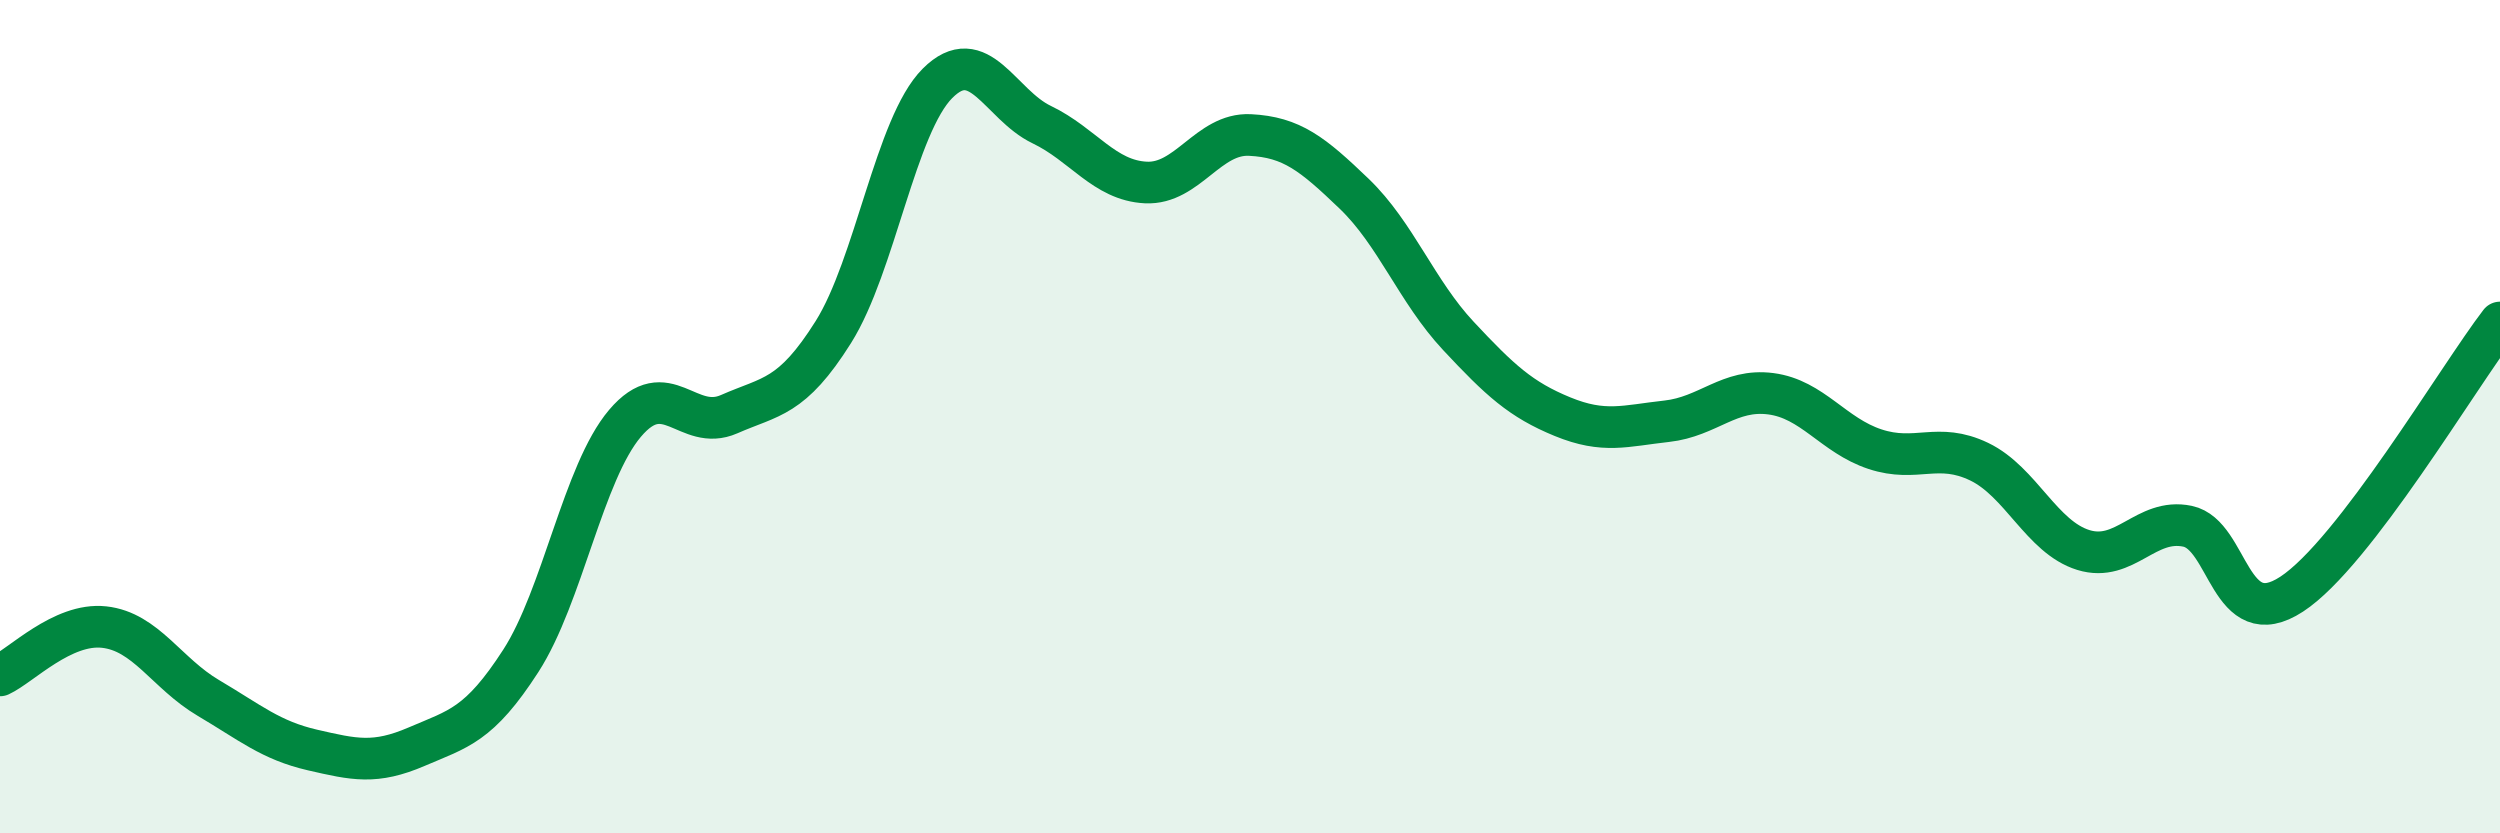
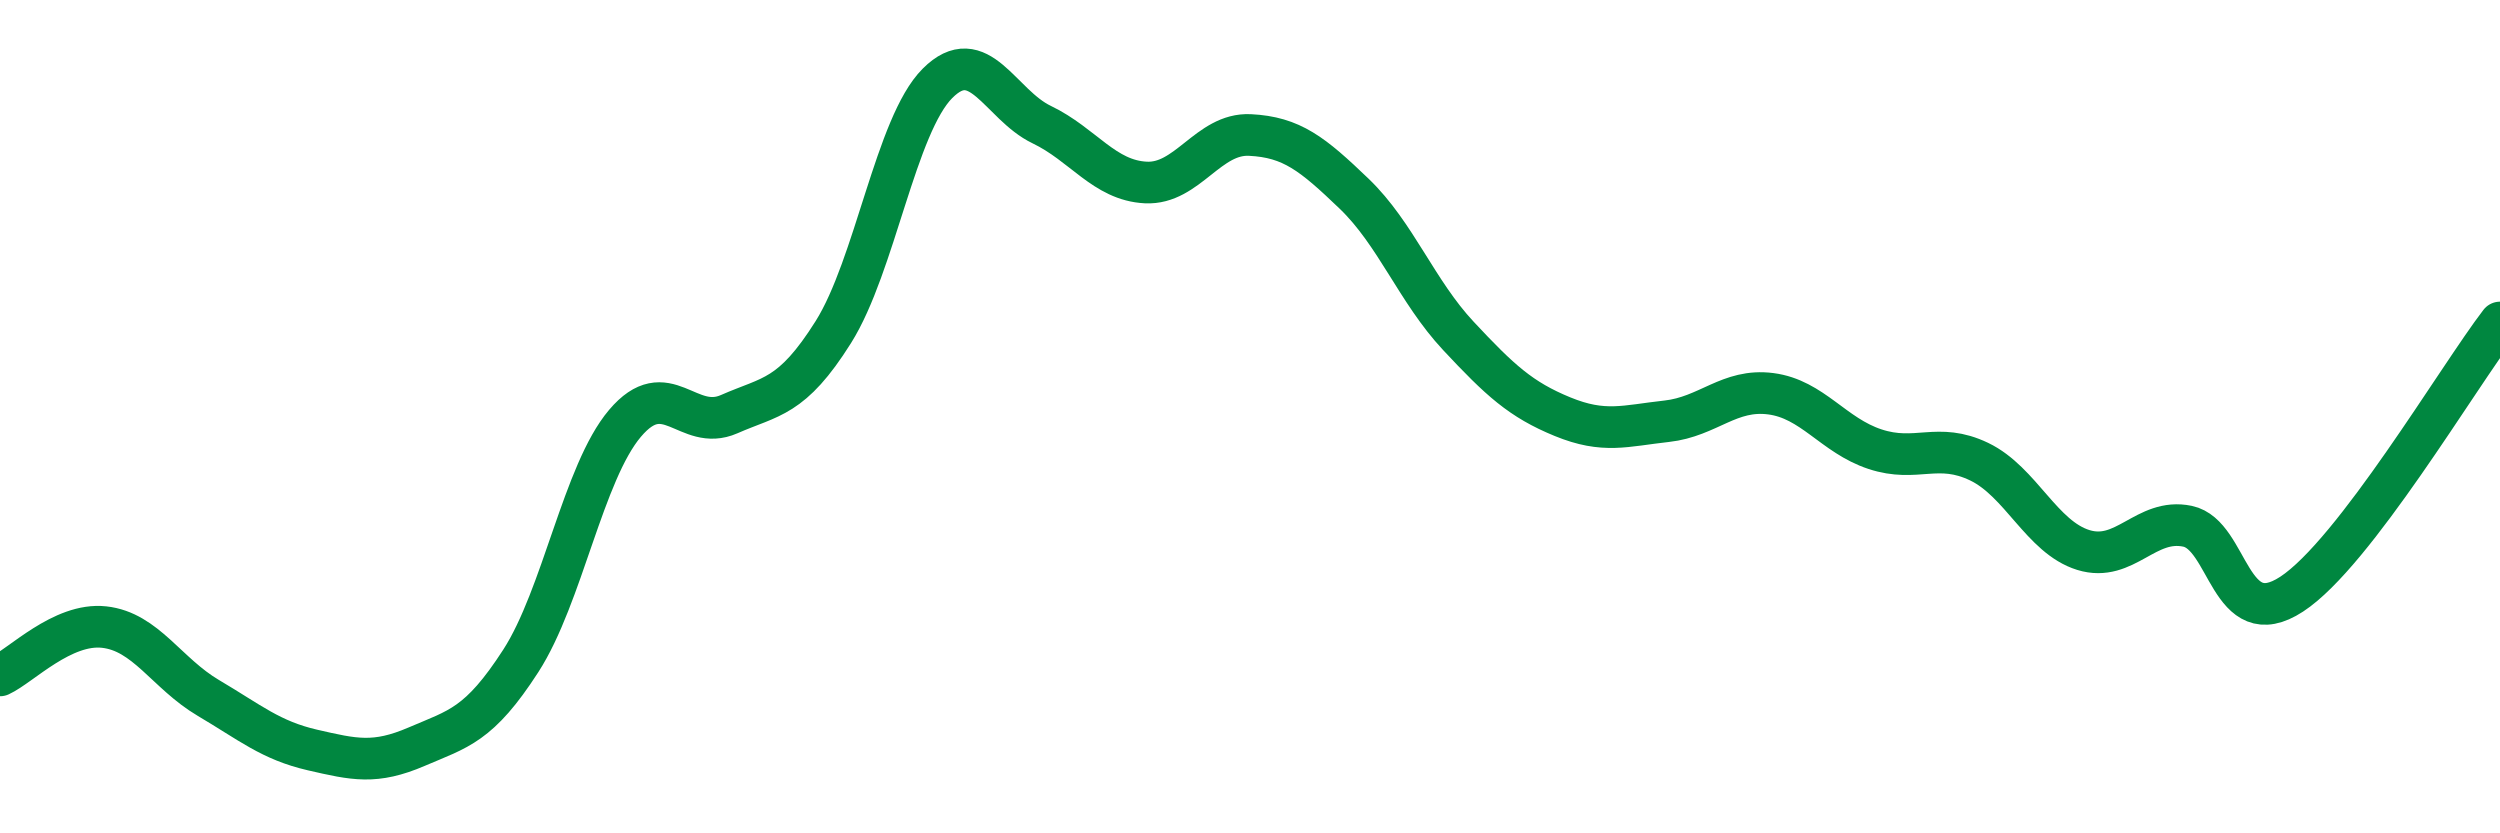
<svg xmlns="http://www.w3.org/2000/svg" width="60" height="20" viewBox="0 0 60 20">
-   <path d="M 0,16.21 C 0.5,15.98 1.5,14.94 2.5,15.05 C 3.5,15.16 4,16.16 5,16.75 C 6,17.34 6.5,17.77 7.5,18 C 8.5,18.23 9,18.35 10,17.92 C 11,17.49 11.5,17.41 12.5,15.86 C 13.5,14.31 14,11.34 15,10.16 C 16,8.98 16.5,10.38 17.5,9.94 C 18.5,9.5 19,9.56 20,7.97 C 21,6.38 21.5,3 22.5,2 C 23.5,1 24,2.51 25,2.99 C 26,3.47 26.5,4.33 27.5,4.38 C 28.5,4.43 29,3.19 30,3.24 C 31,3.29 31.5,3.69 32.5,4.65 C 33.5,5.61 34,6.99 35,8.06 C 36,9.13 36.5,9.59 37.5,10 C 38.5,10.41 39,10.22 40,10.11 C 41,10 41.5,9.32 42.5,9.45 C 43.5,9.58 44,10.45 45,10.78 C 46,11.11 46.5,10.6 47.5,11.08 C 48.5,11.56 49,12.89 50,13.2 C 51,13.51 51.5,12.42 52.5,12.63 C 53.5,12.84 53.5,15.24 55,14.26 C 56.5,13.28 59,9.04 60,7.74L60 20L0 20Z" fill="#008740" opacity="0.1" stroke-linecap="round" stroke-linejoin="round" />
  <path d="M 0,16.21 C 0.5,15.98 1.5,14.94 2.5,15.05 C 3.5,15.16 4,16.16 5,16.75 C 6,17.34 6.5,17.77 7.5,18 C 8.5,18.23 9,18.35 10,17.92 C 11,17.49 11.5,17.41 12.5,15.86 C 13.5,14.31 14,11.34 15,10.16 C 16,8.98 16.5,10.38 17.5,9.94 C 18.5,9.5 19,9.56 20,7.97 C 21,6.38 21.5,3 22.5,2 C 23.5,1 24,2.51 25,2.99 C 26,3.47 26.5,4.33 27.5,4.38 C 28.5,4.43 29,3.19 30,3.24 C 31,3.29 31.5,3.69 32.5,4.65 C 33.5,5.61 34,6.99 35,8.06 C 36,9.13 36.5,9.59 37.5,10 C 38.5,10.41 39,10.22 40,10.11 C 41,10 41.5,9.32 42.5,9.45 C 43.5,9.58 44,10.45 45,10.78 C 46,11.11 46.5,10.6 47.5,11.08 C 48.5,11.56 49,12.89 50,13.2 C 51,13.51 51.5,12.42 52.5,12.63 C 53.5,12.84 53.5,15.24 55,14.26 C 56.5,13.28 59,9.04 60,7.74" stroke="#008740" stroke-width="1" fill="none" stroke-linecap="round" stroke-linejoin="round" />
</svg>